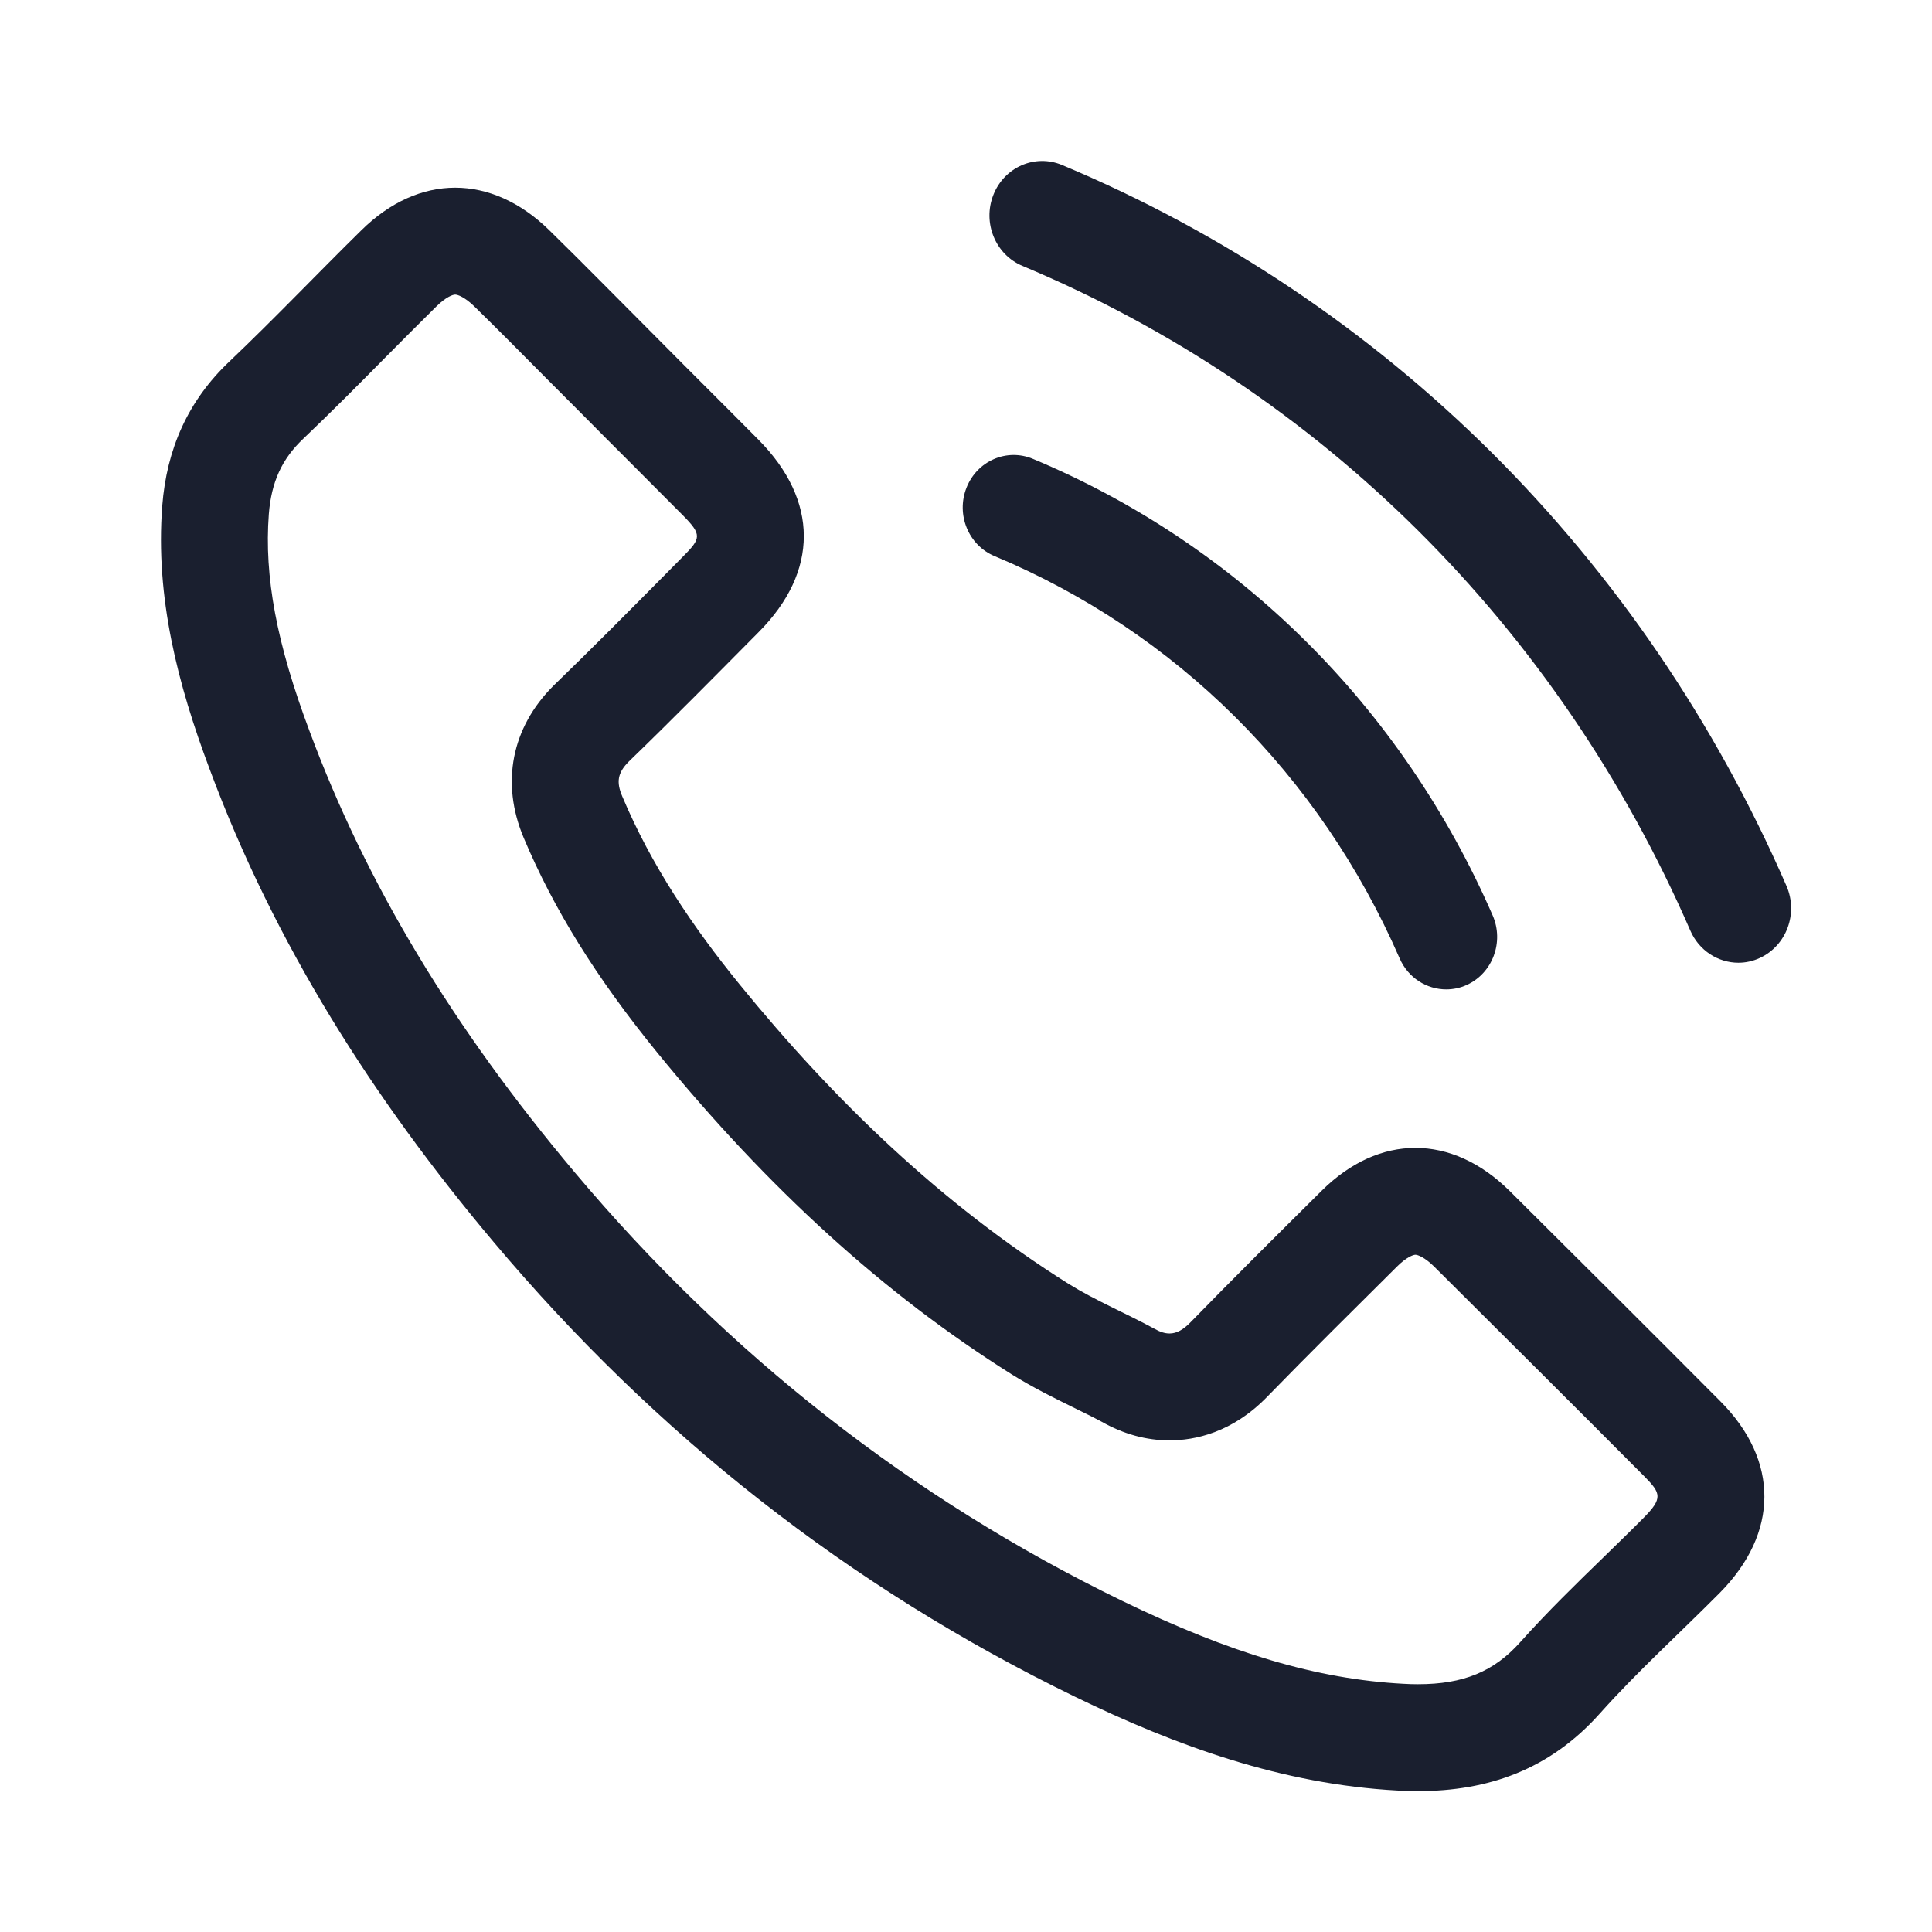
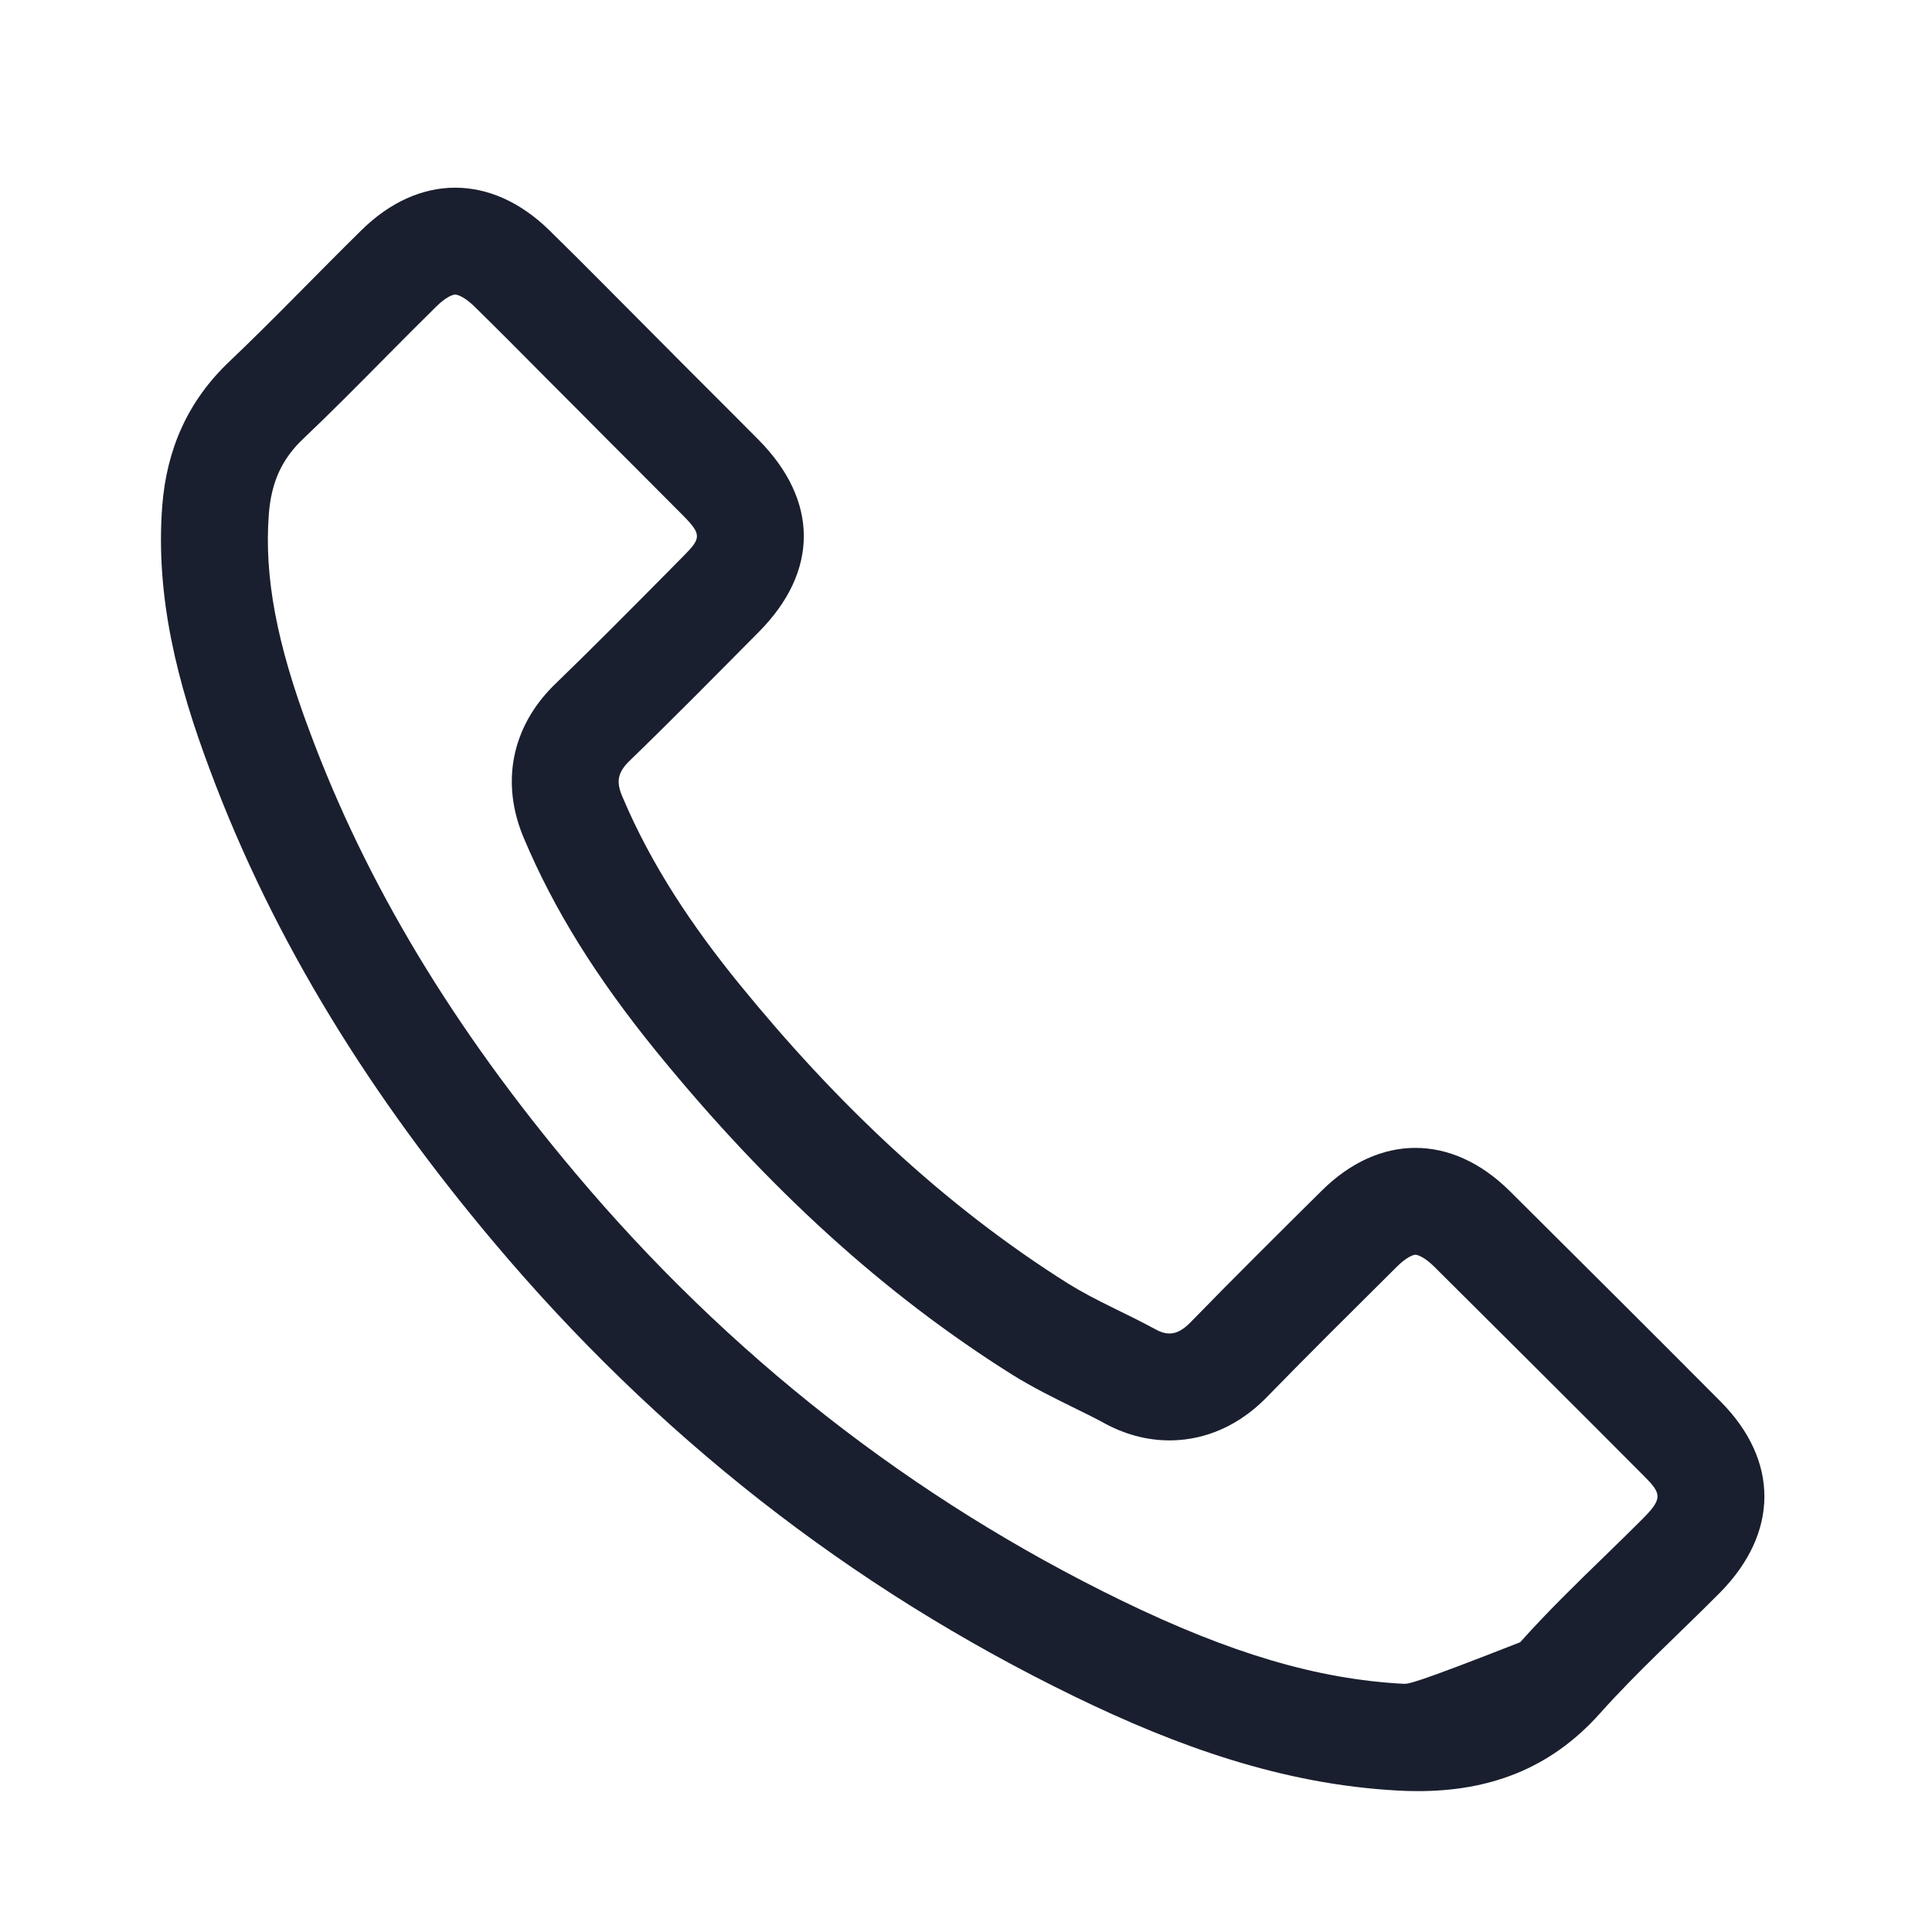
<svg xmlns="http://www.w3.org/2000/svg" width="48px" height="48px" viewBox="0 0 48 48" version="1.1">
  <title>Icons/location 2</title>
  <g id="Icons/location" stroke="none" stroke-width="1" fill="none" fill-rule="evenodd">
-     <path d="M44.385,22.012 C40.825,13.831 34.432,7.47 26.385,4.099 C25.712,3.819 24.95,4.152 24.679,4.844 C24.407,5.536 24.73,6.323 25.4,6.605 C32.819,9.712 38.712,15.577 41.995,23.119 C42.212,23.62 42.69,23.919 43.191,23.919 C43.37,23.919 43.552,23.88 43.726,23.799 C44.386,23.492 44.681,22.693 44.385,22.012" id="Fill-1" fill="#1A1F2F" />
-     <path d="M24.709,13.816 C29.209,15.697 32.784,19.246 34.774,23.811 C34.985,24.295 35.447,24.581 35.931,24.581 C36.105,24.581 36.28,24.546 36.449,24.467 C37.087,24.172 37.371,23.4 37.085,22.744 C34.826,17.562 30.768,13.534 25.661,11.4 C25.012,11.129 24.275,11.45 24.012,12.118 C23.749,12.785 24.061,13.546 24.709,13.816" id="Fill-4" fill="#1A1F2F" />
-     <path d="M40.844,37.701 C40.517,38.031 40.182,38.355 39.848,38.681 C39.16,39.349 38.448,40.041 37.768,40.801 C37.115,41.532 36.356,41.844 35.228,41.844 C35.109,41.844 34.987,41.841 34.86,41.833 C32.729,41.718 30.574,41.08 27.87,39.768 C22.66,37.235 18.091,33.659 14.289,29.139 C11.251,25.531 9.094,21.946 7.692,18.169 C6.873,15.99 6.561,14.324 6.679,12.773 C6.741,11.979 7.003,11.404 7.531,10.904 C8.222,10.247 8.889,9.574 9.556,8.899 C9.98,8.472 10.405,8.043 10.841,7.614 C11.076,7.382 11.246,7.319 11.309,7.319 C11.374,7.319 11.548,7.383 11.785,7.613 C12.369,8.185 12.945,8.765 13.521,9.347 L14.395,10.223 C14.829,10.663 15.264,11.097 15.698,11.531 C16.116,11.949 16.536,12.369 16.958,12.795 C17.448,13.288 17.419,13.374 16.965,13.831 L16.517,14.284 C15.609,15.201 14.703,16.115 13.745,17.042 C12.708,18.08 12.439,19.453 13.009,20.81 C13.758,22.591 14.811,24.285 16.325,26.146 C19.093,29.541 21.973,32.158 25.143,34.15 C25.665,34.475 26.192,34.734 26.657,34.963 C26.91,35.088 27.164,35.211 27.375,35.325 C27.916,35.631 28.481,35.786 29.056,35.786 C29.683,35.786 30.614,35.597 31.482,34.703 C32.531,33.627 33.598,32.57 34.708,31.468 C34.941,31.235 35.11,31.174 35.166,31.174 C35.224,31.174 35.397,31.237 35.631,31.468 C37.378,33.206 39.127,34.946 40.865,36.692 C41.267,37.098 41.31,37.229 40.844,37.701 M37.503,29.585 C36.783,28.874 35.974,28.519 35.166,28.519 C34.357,28.519 33.551,28.874 32.835,29.585 C31.744,30.667 30.654,31.748 29.581,32.849 C29.4,33.035 29.237,33.13 29.056,33.13 C28.942,33.13 28.82,33.092 28.682,33.013 C27.975,32.628 27.224,32.316 26.545,31.895 C23.381,29.905 20.731,27.347 18.383,24.467 C17.218,23.037 16.183,21.506 15.458,19.781 C15.311,19.433 15.339,19.204 15.624,18.919 C16.714,17.865 17.779,16.783 18.852,15.701 C20.345,14.198 20.345,12.437 18.842,10.923 C17.988,10.061 17.136,9.218 16.283,8.356 C15.403,7.476 14.532,6.586 13.642,5.715 C12.924,5.015 12.115,4.663 11.309,4.663 C10.499,4.663 9.691,5.017 8.975,5.724 C7.874,6.807 6.82,7.915 5.702,8.979 C4.665,9.96 4.141,11.162 4.031,12.566 C3.857,14.848 4.418,17.003 5.206,19.103 C6.82,23.45 9.278,27.31 12.257,30.849 C16.283,35.636 21.088,39.423 26.71,42.156 C29.241,43.385 31.863,44.33 34.714,44.485 C34.888,44.496 35.06,44.5 35.228,44.5 C36.976,44.5 38.504,43.966 39.75,42.569 C40.684,41.524 41.739,40.57 42.731,39.57 C44.197,38.085 44.206,36.288 42.748,34.821 C41.006,33.069 39.254,31.327 37.503,29.585" id="Fill-6" fill="#1A1F2F" />
+     <path d="M40.844,37.701 C40.517,38.031 40.182,38.355 39.848,38.681 C39.16,39.349 38.448,40.041 37.768,40.801 C35.109,41.844 34.987,41.841 34.86,41.833 C32.729,41.718 30.574,41.08 27.87,39.768 C22.66,37.235 18.091,33.659 14.289,29.139 C11.251,25.531 9.094,21.946 7.692,18.169 C6.873,15.99 6.561,14.324 6.679,12.773 C6.741,11.979 7.003,11.404 7.531,10.904 C8.222,10.247 8.889,9.574 9.556,8.899 C9.98,8.472 10.405,8.043 10.841,7.614 C11.076,7.382 11.246,7.319 11.309,7.319 C11.374,7.319 11.548,7.383 11.785,7.613 C12.369,8.185 12.945,8.765 13.521,9.347 L14.395,10.223 C14.829,10.663 15.264,11.097 15.698,11.531 C16.116,11.949 16.536,12.369 16.958,12.795 C17.448,13.288 17.419,13.374 16.965,13.831 L16.517,14.284 C15.609,15.201 14.703,16.115 13.745,17.042 C12.708,18.08 12.439,19.453 13.009,20.81 C13.758,22.591 14.811,24.285 16.325,26.146 C19.093,29.541 21.973,32.158 25.143,34.15 C25.665,34.475 26.192,34.734 26.657,34.963 C26.91,35.088 27.164,35.211 27.375,35.325 C27.916,35.631 28.481,35.786 29.056,35.786 C29.683,35.786 30.614,35.597 31.482,34.703 C32.531,33.627 33.598,32.57 34.708,31.468 C34.941,31.235 35.11,31.174 35.166,31.174 C35.224,31.174 35.397,31.237 35.631,31.468 C37.378,33.206 39.127,34.946 40.865,36.692 C41.267,37.098 41.31,37.229 40.844,37.701 M37.503,29.585 C36.783,28.874 35.974,28.519 35.166,28.519 C34.357,28.519 33.551,28.874 32.835,29.585 C31.744,30.667 30.654,31.748 29.581,32.849 C29.4,33.035 29.237,33.13 29.056,33.13 C28.942,33.13 28.82,33.092 28.682,33.013 C27.975,32.628 27.224,32.316 26.545,31.895 C23.381,29.905 20.731,27.347 18.383,24.467 C17.218,23.037 16.183,21.506 15.458,19.781 C15.311,19.433 15.339,19.204 15.624,18.919 C16.714,17.865 17.779,16.783 18.852,15.701 C20.345,14.198 20.345,12.437 18.842,10.923 C17.988,10.061 17.136,9.218 16.283,8.356 C15.403,7.476 14.532,6.586 13.642,5.715 C12.924,5.015 12.115,4.663 11.309,4.663 C10.499,4.663 9.691,5.017 8.975,5.724 C7.874,6.807 6.82,7.915 5.702,8.979 C4.665,9.96 4.141,11.162 4.031,12.566 C3.857,14.848 4.418,17.003 5.206,19.103 C6.82,23.45 9.278,27.31 12.257,30.849 C16.283,35.636 21.088,39.423 26.71,42.156 C29.241,43.385 31.863,44.33 34.714,44.485 C34.888,44.496 35.06,44.5 35.228,44.5 C36.976,44.5 38.504,43.966 39.75,42.569 C40.684,41.524 41.739,40.57 42.731,39.57 C44.197,38.085 44.206,36.288 42.748,34.821 C41.006,33.069 39.254,31.327 37.503,29.585" id="Fill-6" fill="#1A1F2F" />
  </g>
</svg>